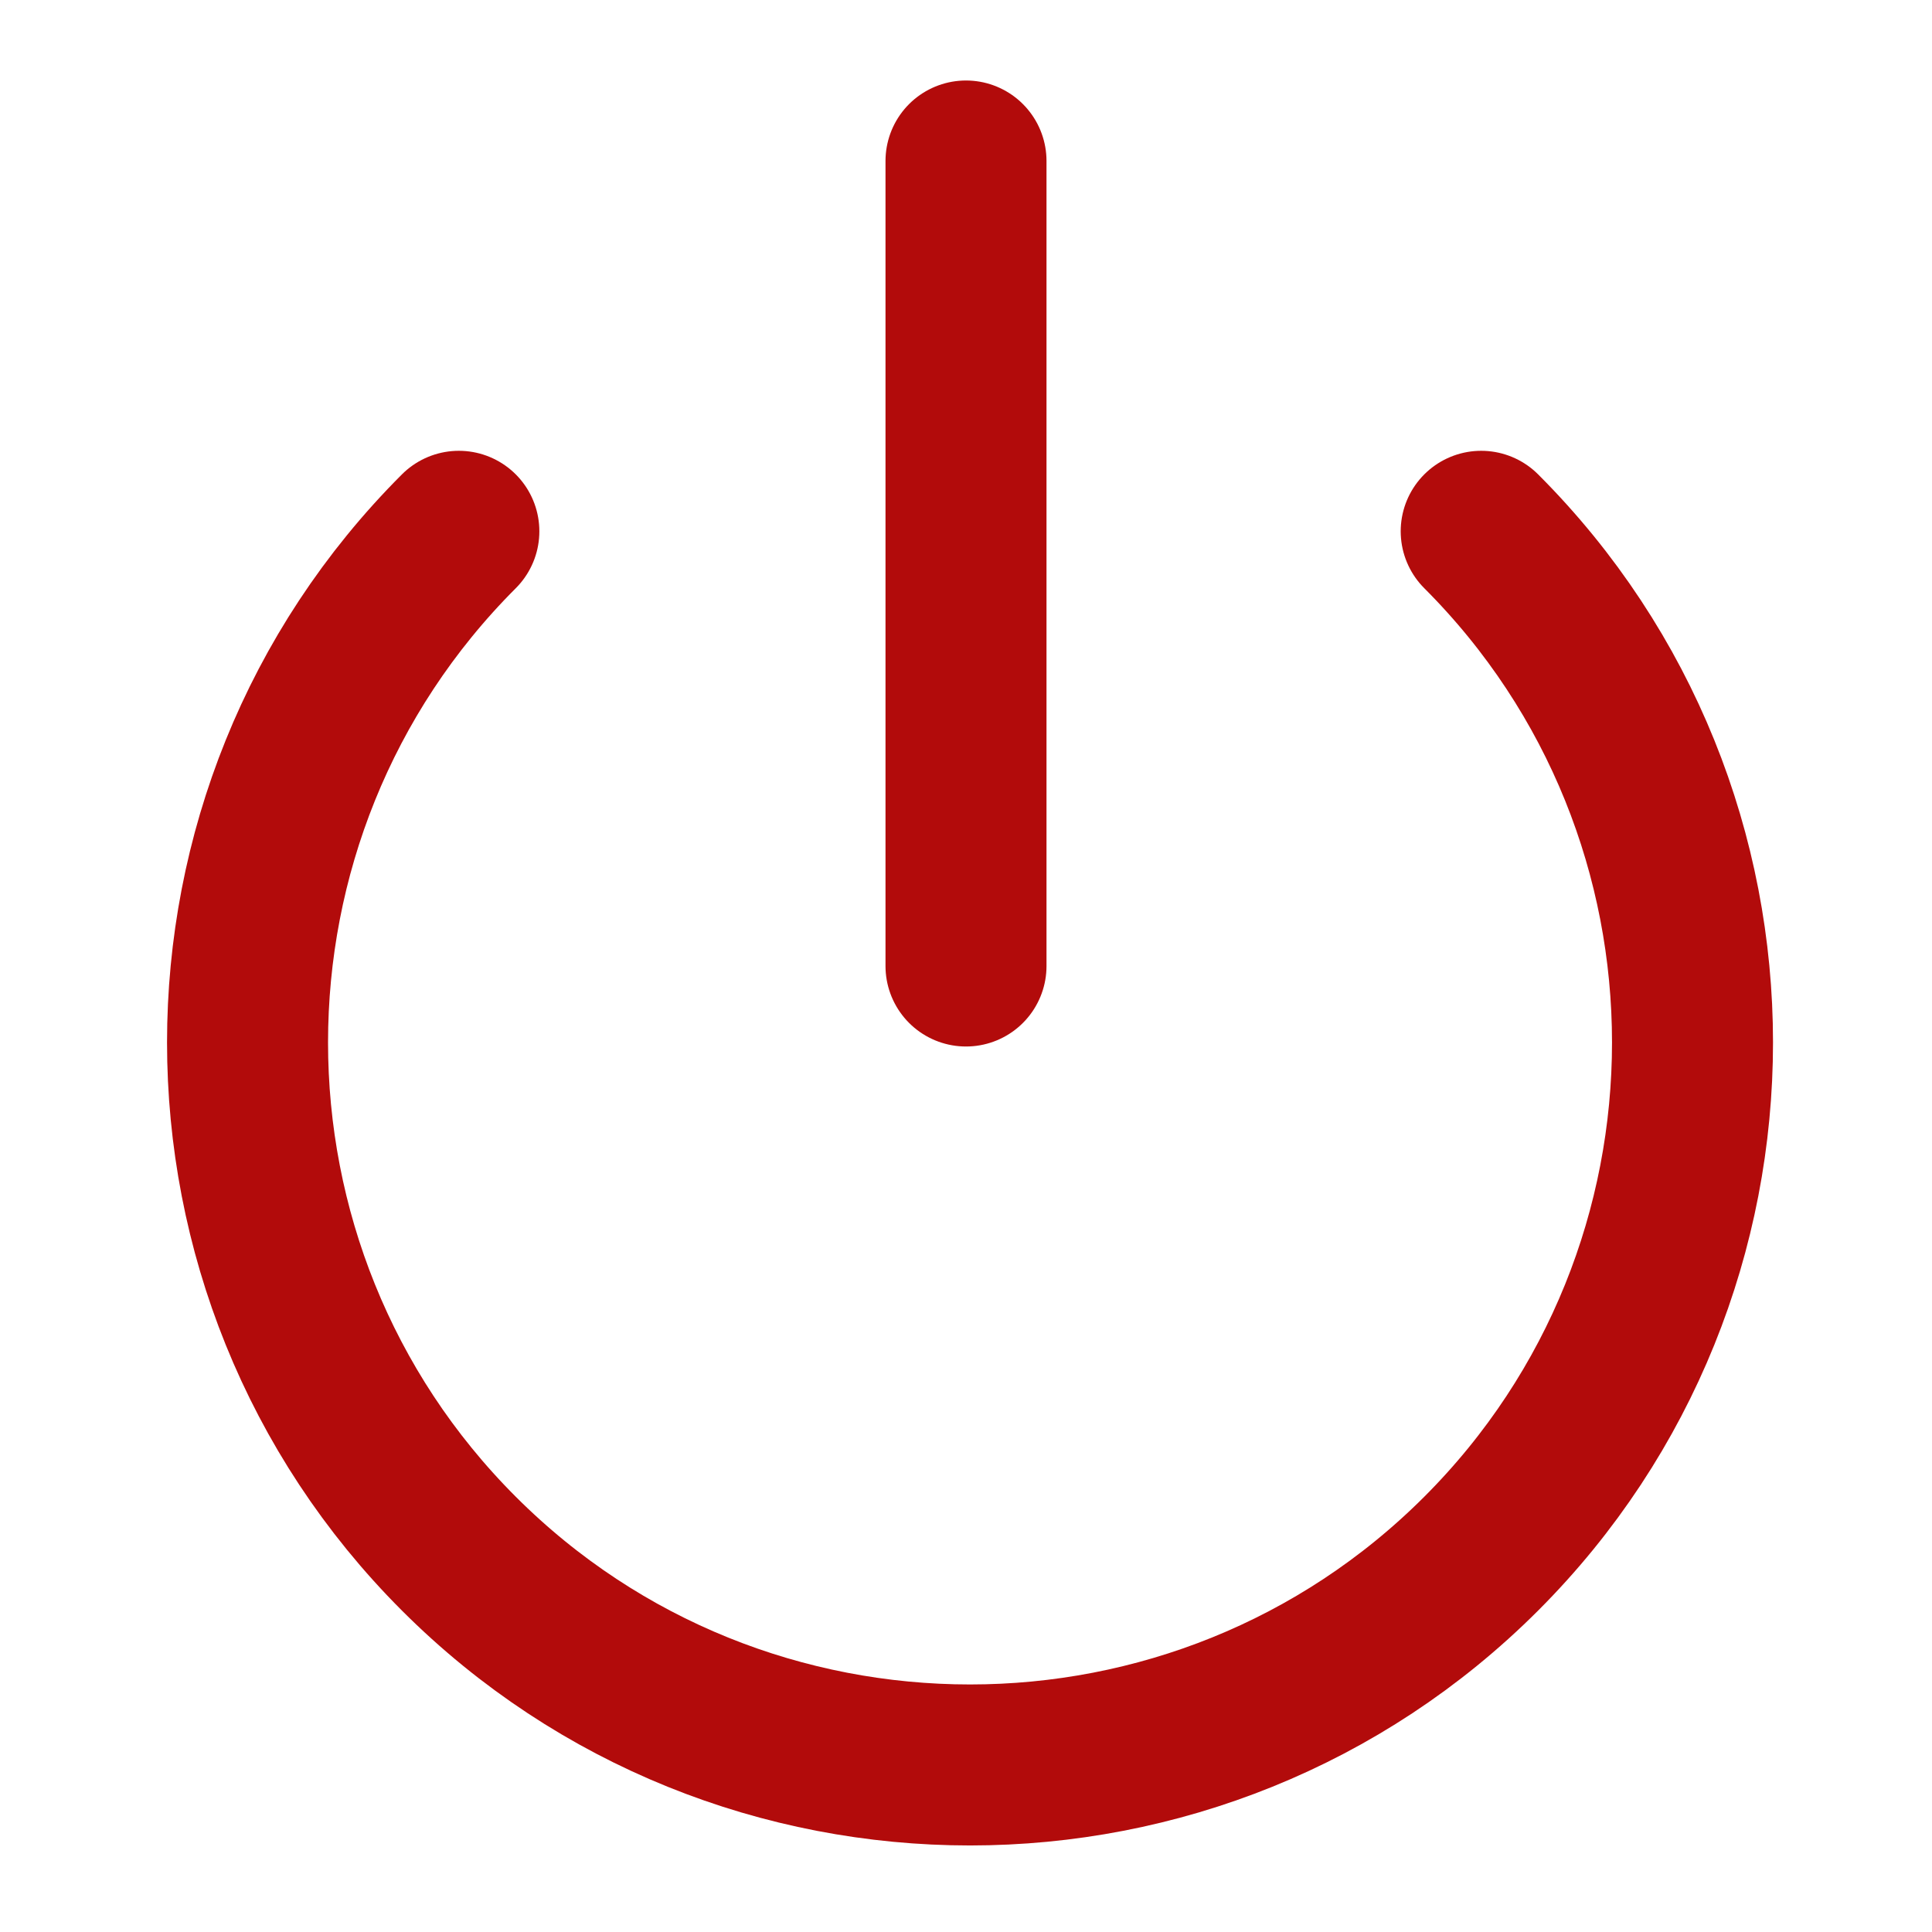
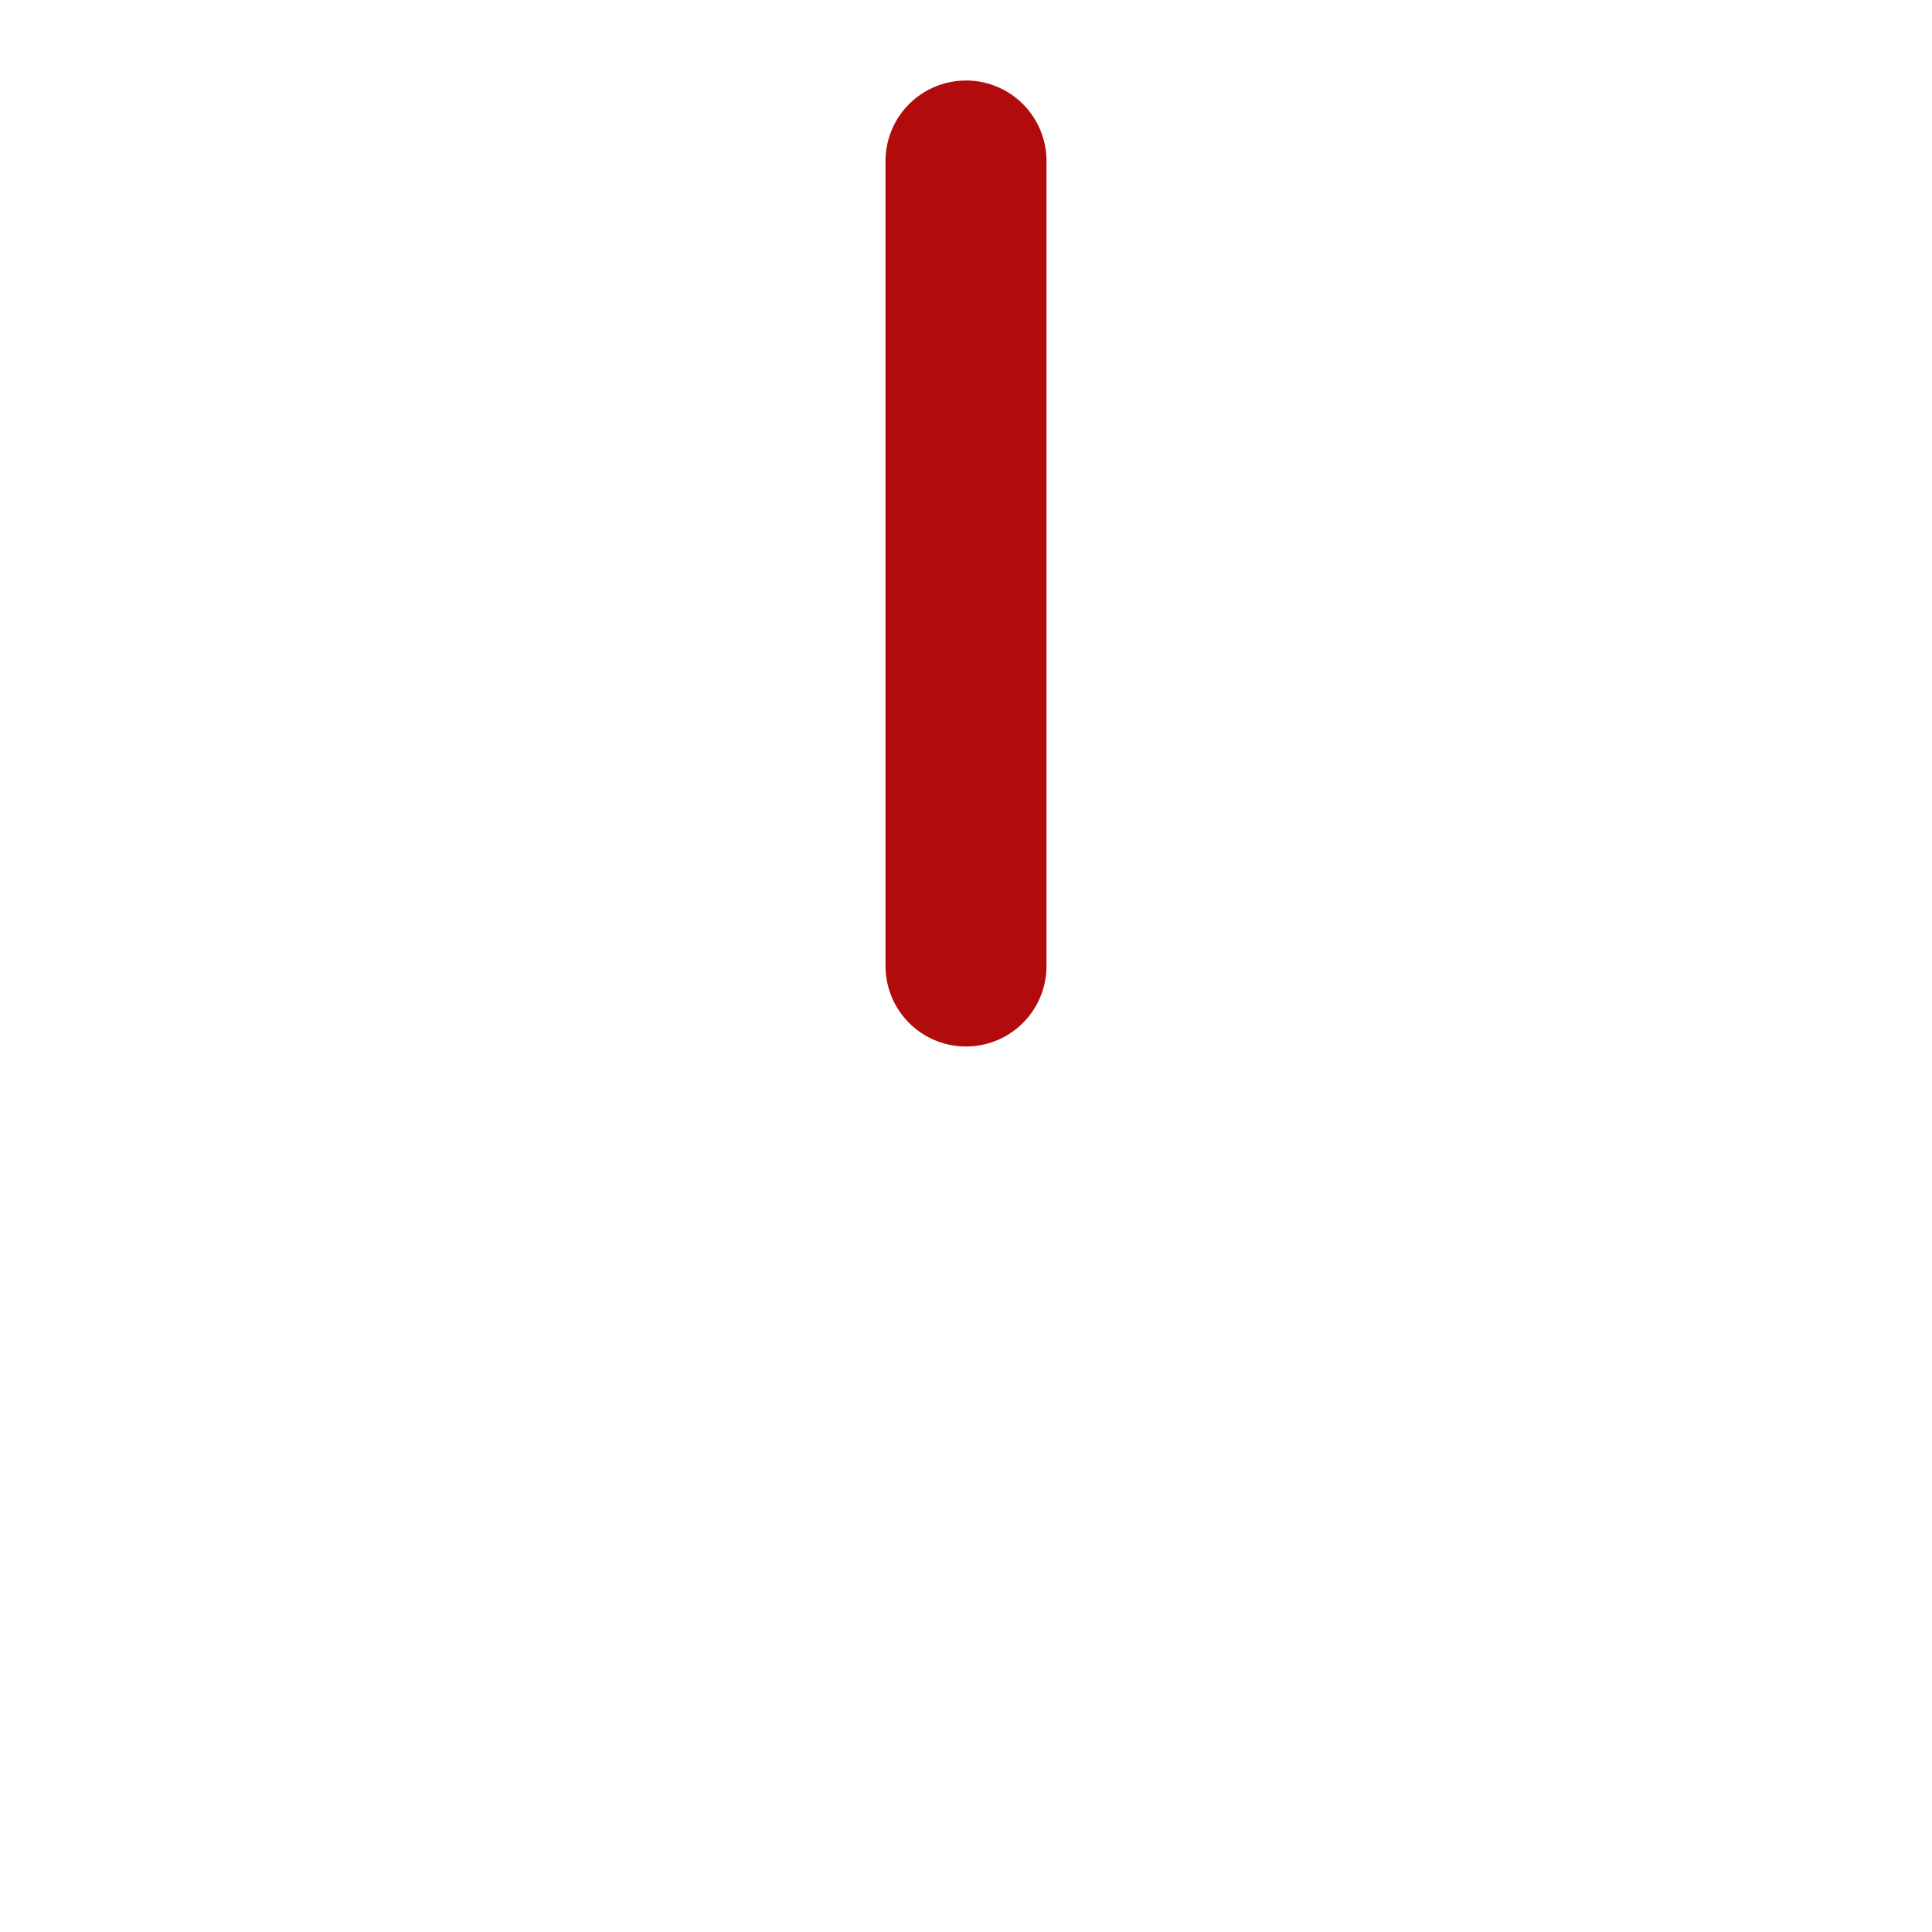
<svg xmlns="http://www.w3.org/2000/svg" version="1.1" id="Warstwa_1" x="0px" y="0px" viewBox="0 0 24 24" style="enable-background:new 0 0 24 24;" xml:space="preserve">
  <style type="text/css">
	.st0{fill:none;stroke:#B20B0B;stroke-width:2;stroke-linecap:round;stroke-linejoin:round;}
</style>
  <path class="st0" d="M12,2v10" />
-   <path class="st0" d="M18.4,6.6c3.5,3.5,3.5,9.2,0,12.7s-9.2,3.5-12.7,0c-3.5-3.5-3.5-9.2,0-12.7" />
</svg>